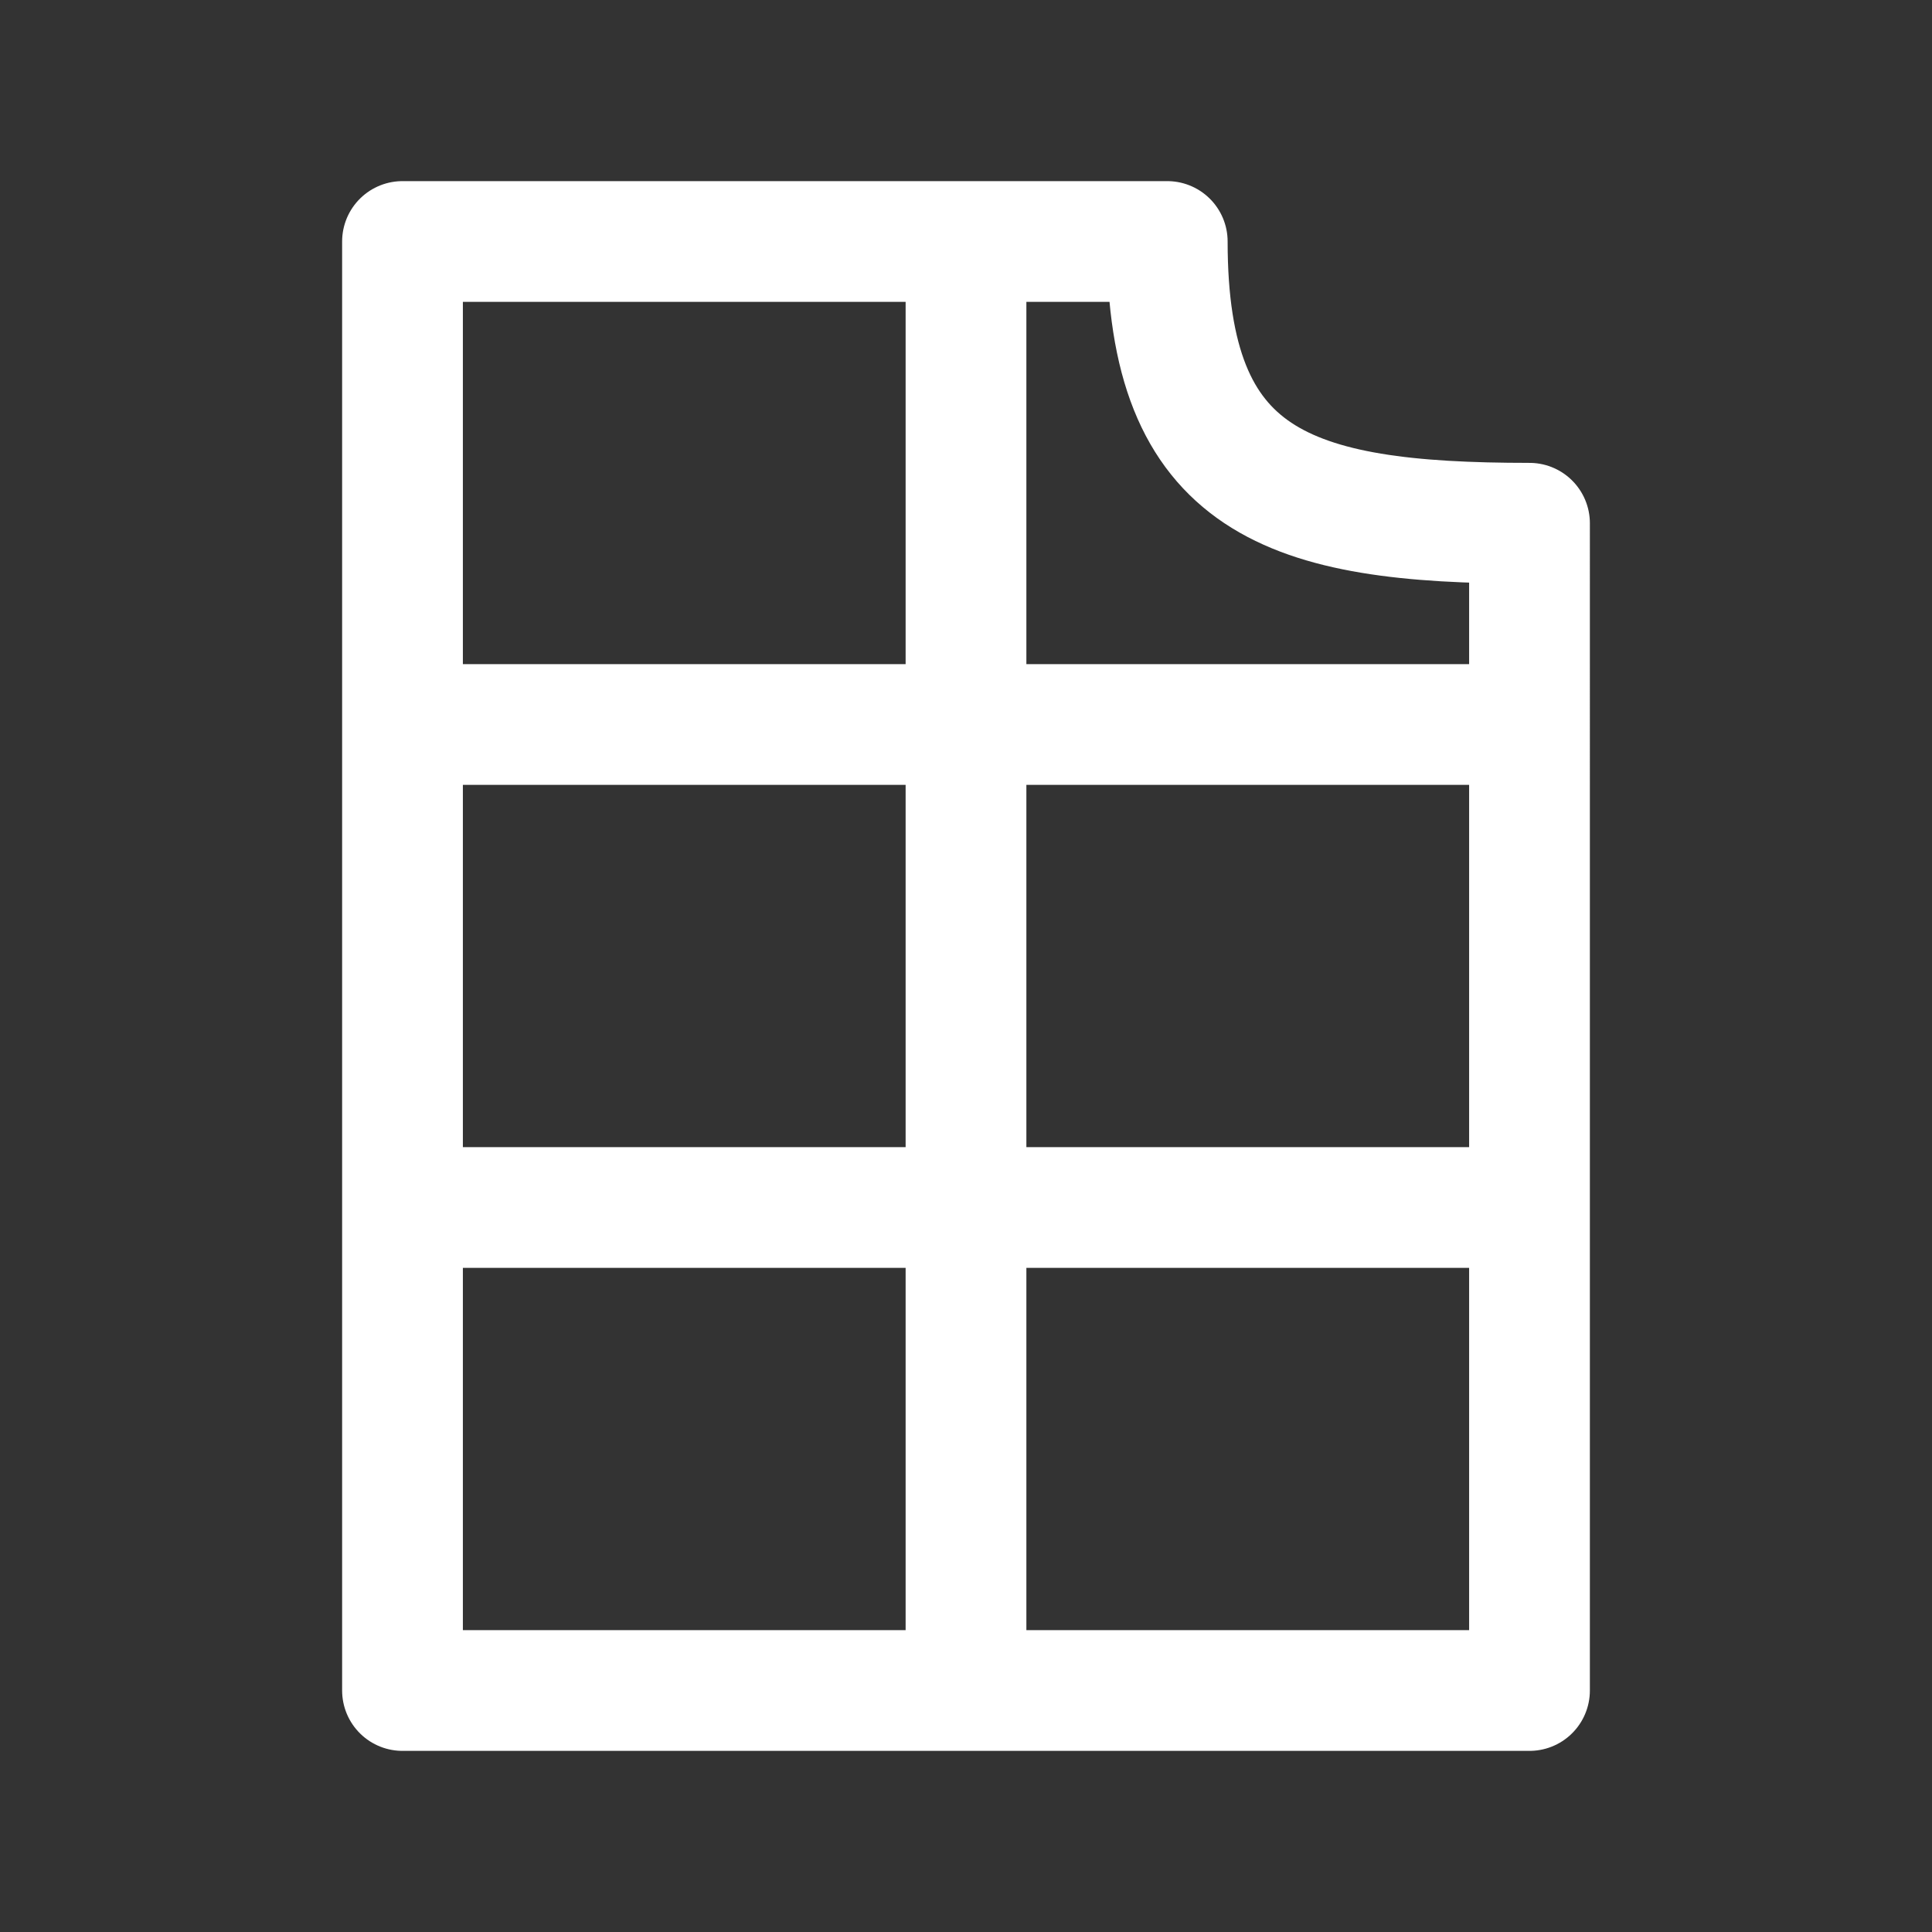
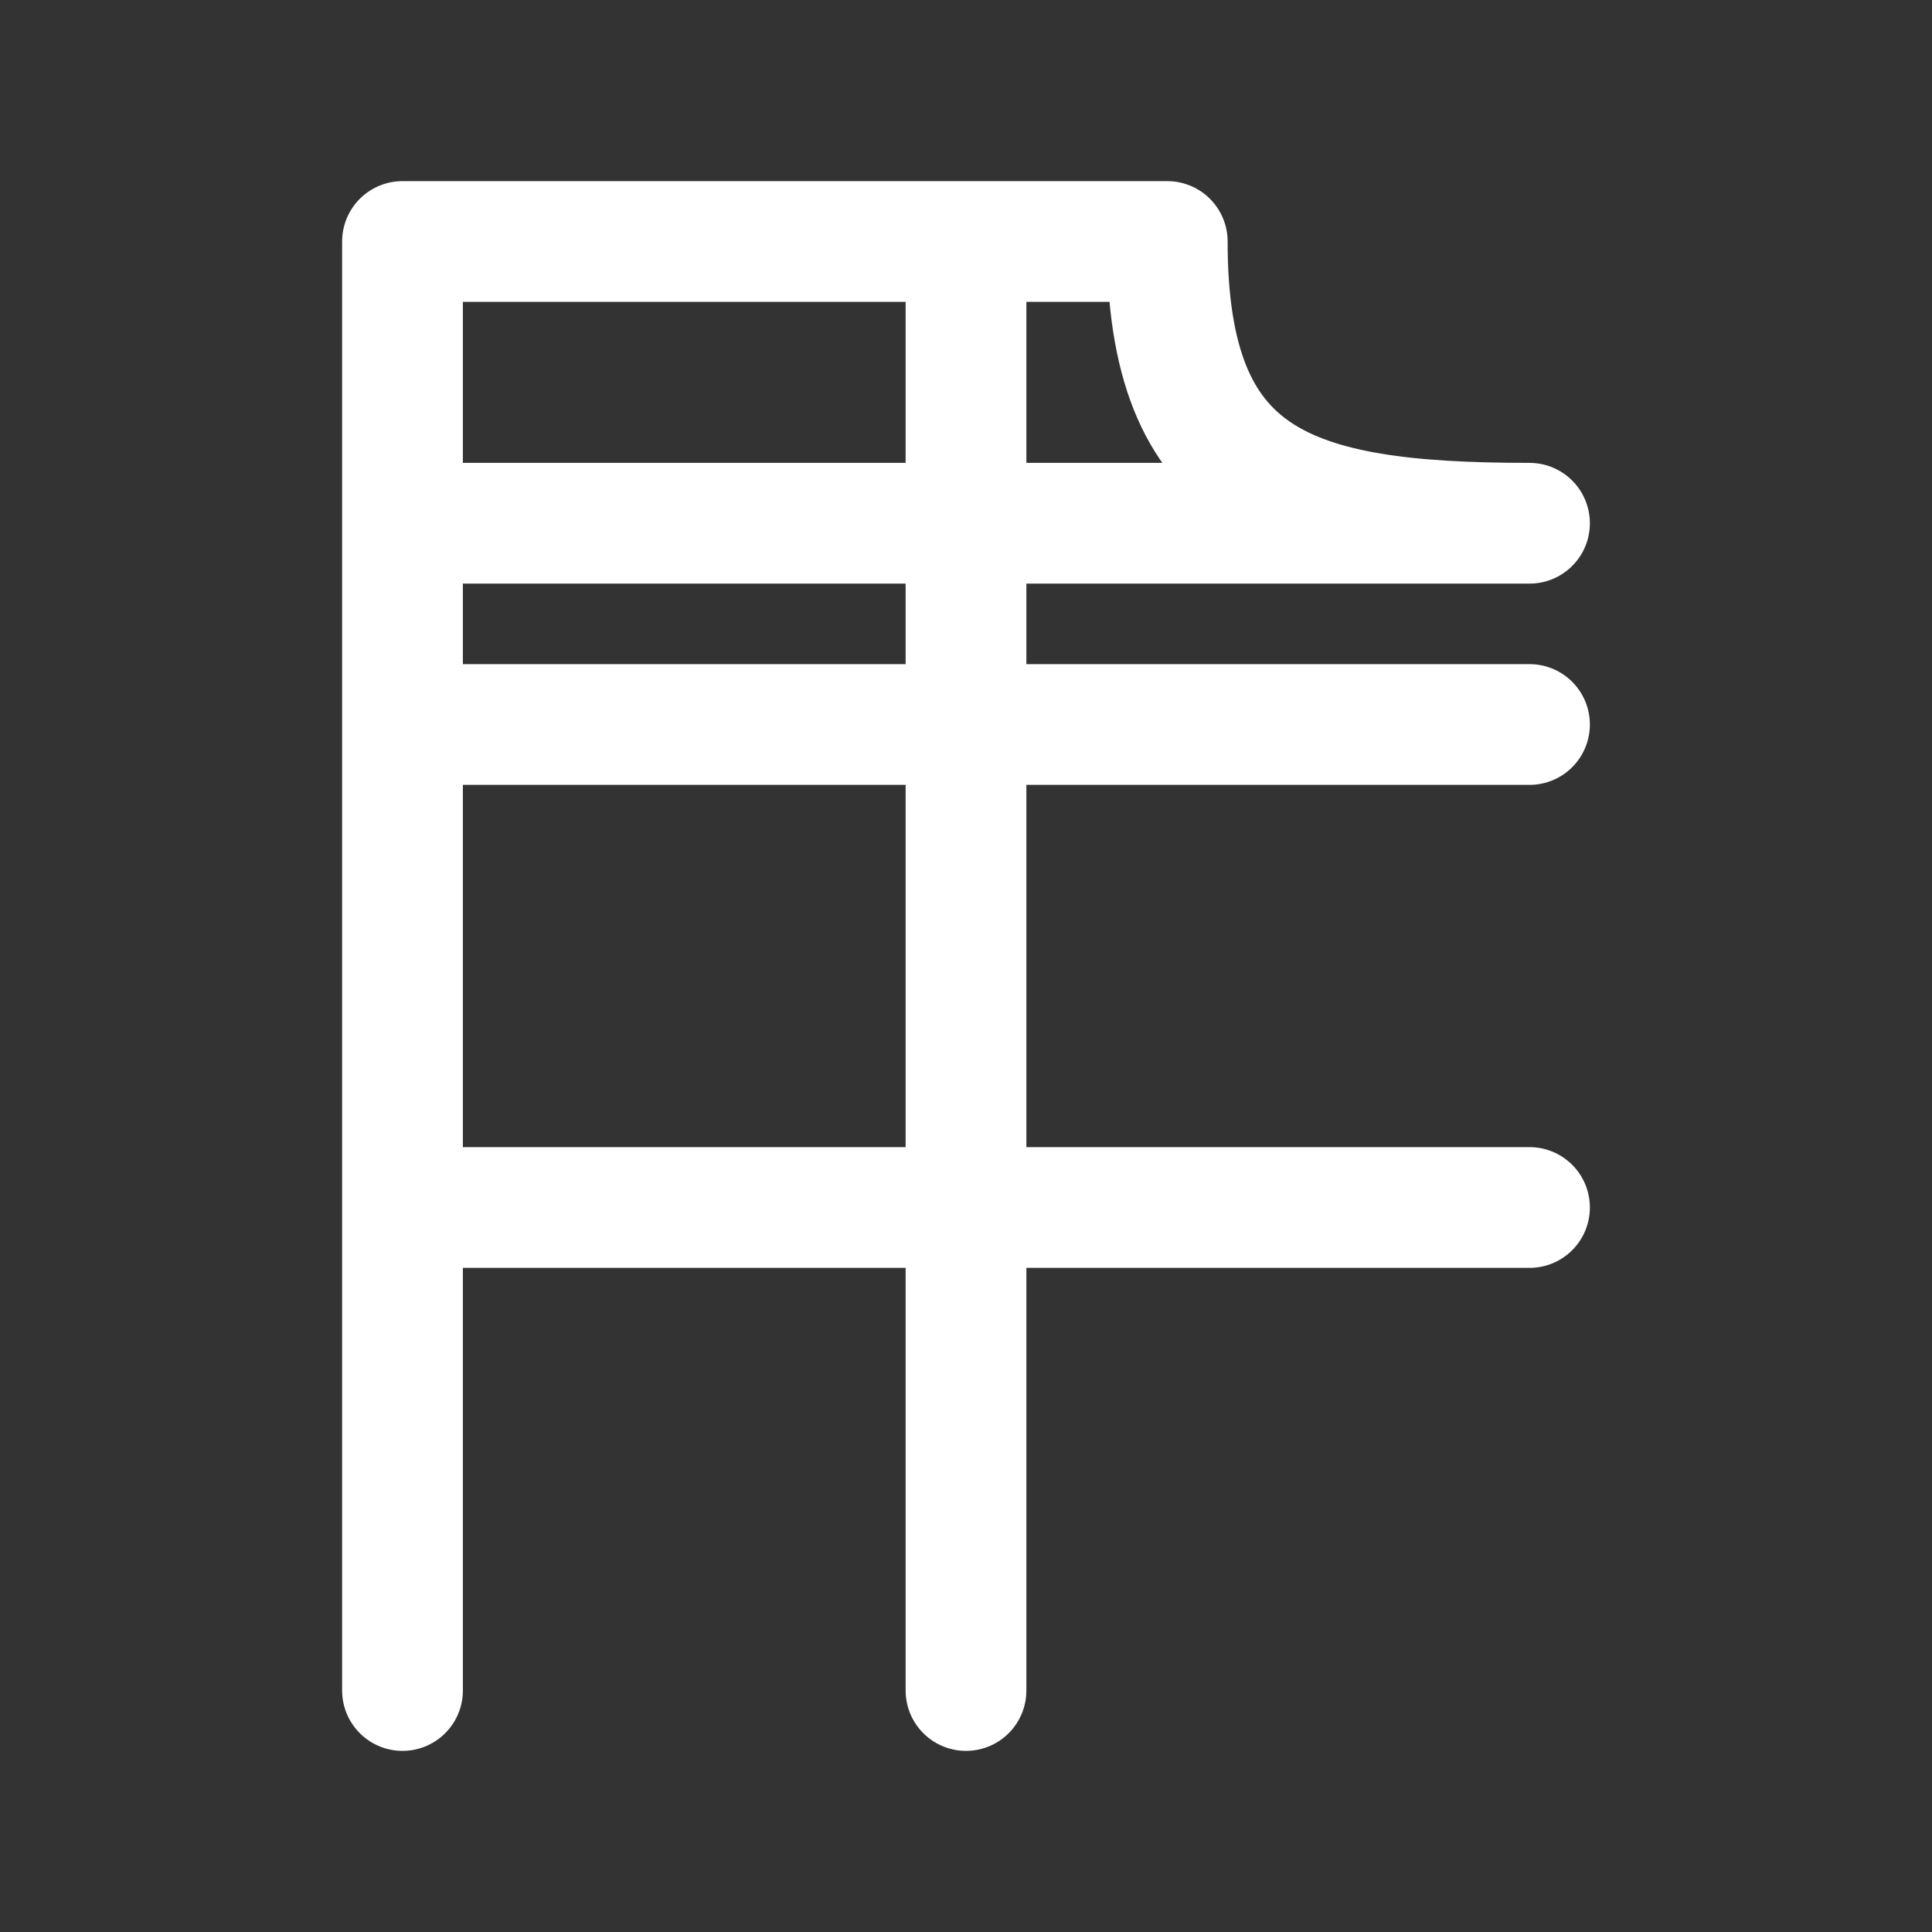
<svg xmlns="http://www.w3.org/2000/svg" width="800" height="800" viewBox="0 0 24 24" fill="none">
  <rect x="0" y="0" width="24" height="24" fill="#333333" stroke="none" />
-   <path d="M19 6.5c-3 0-4.5-.5-4.5-3.5H5v18h14V6.5ZM19 15H5M5 9h14M12 21V3" stroke="#fff" stroke-width="1.5" stroke-linecap="round" stroke-linejoin="round" />
+   <path d="M19 6.5c-3 0-4.5-.5-4.5-3.5H5v18V6.5ZM19 15H5M5 9h14M12 21V3" stroke="#fff" stroke-width="1.5" stroke-linecap="round" stroke-linejoin="round" />
</svg>